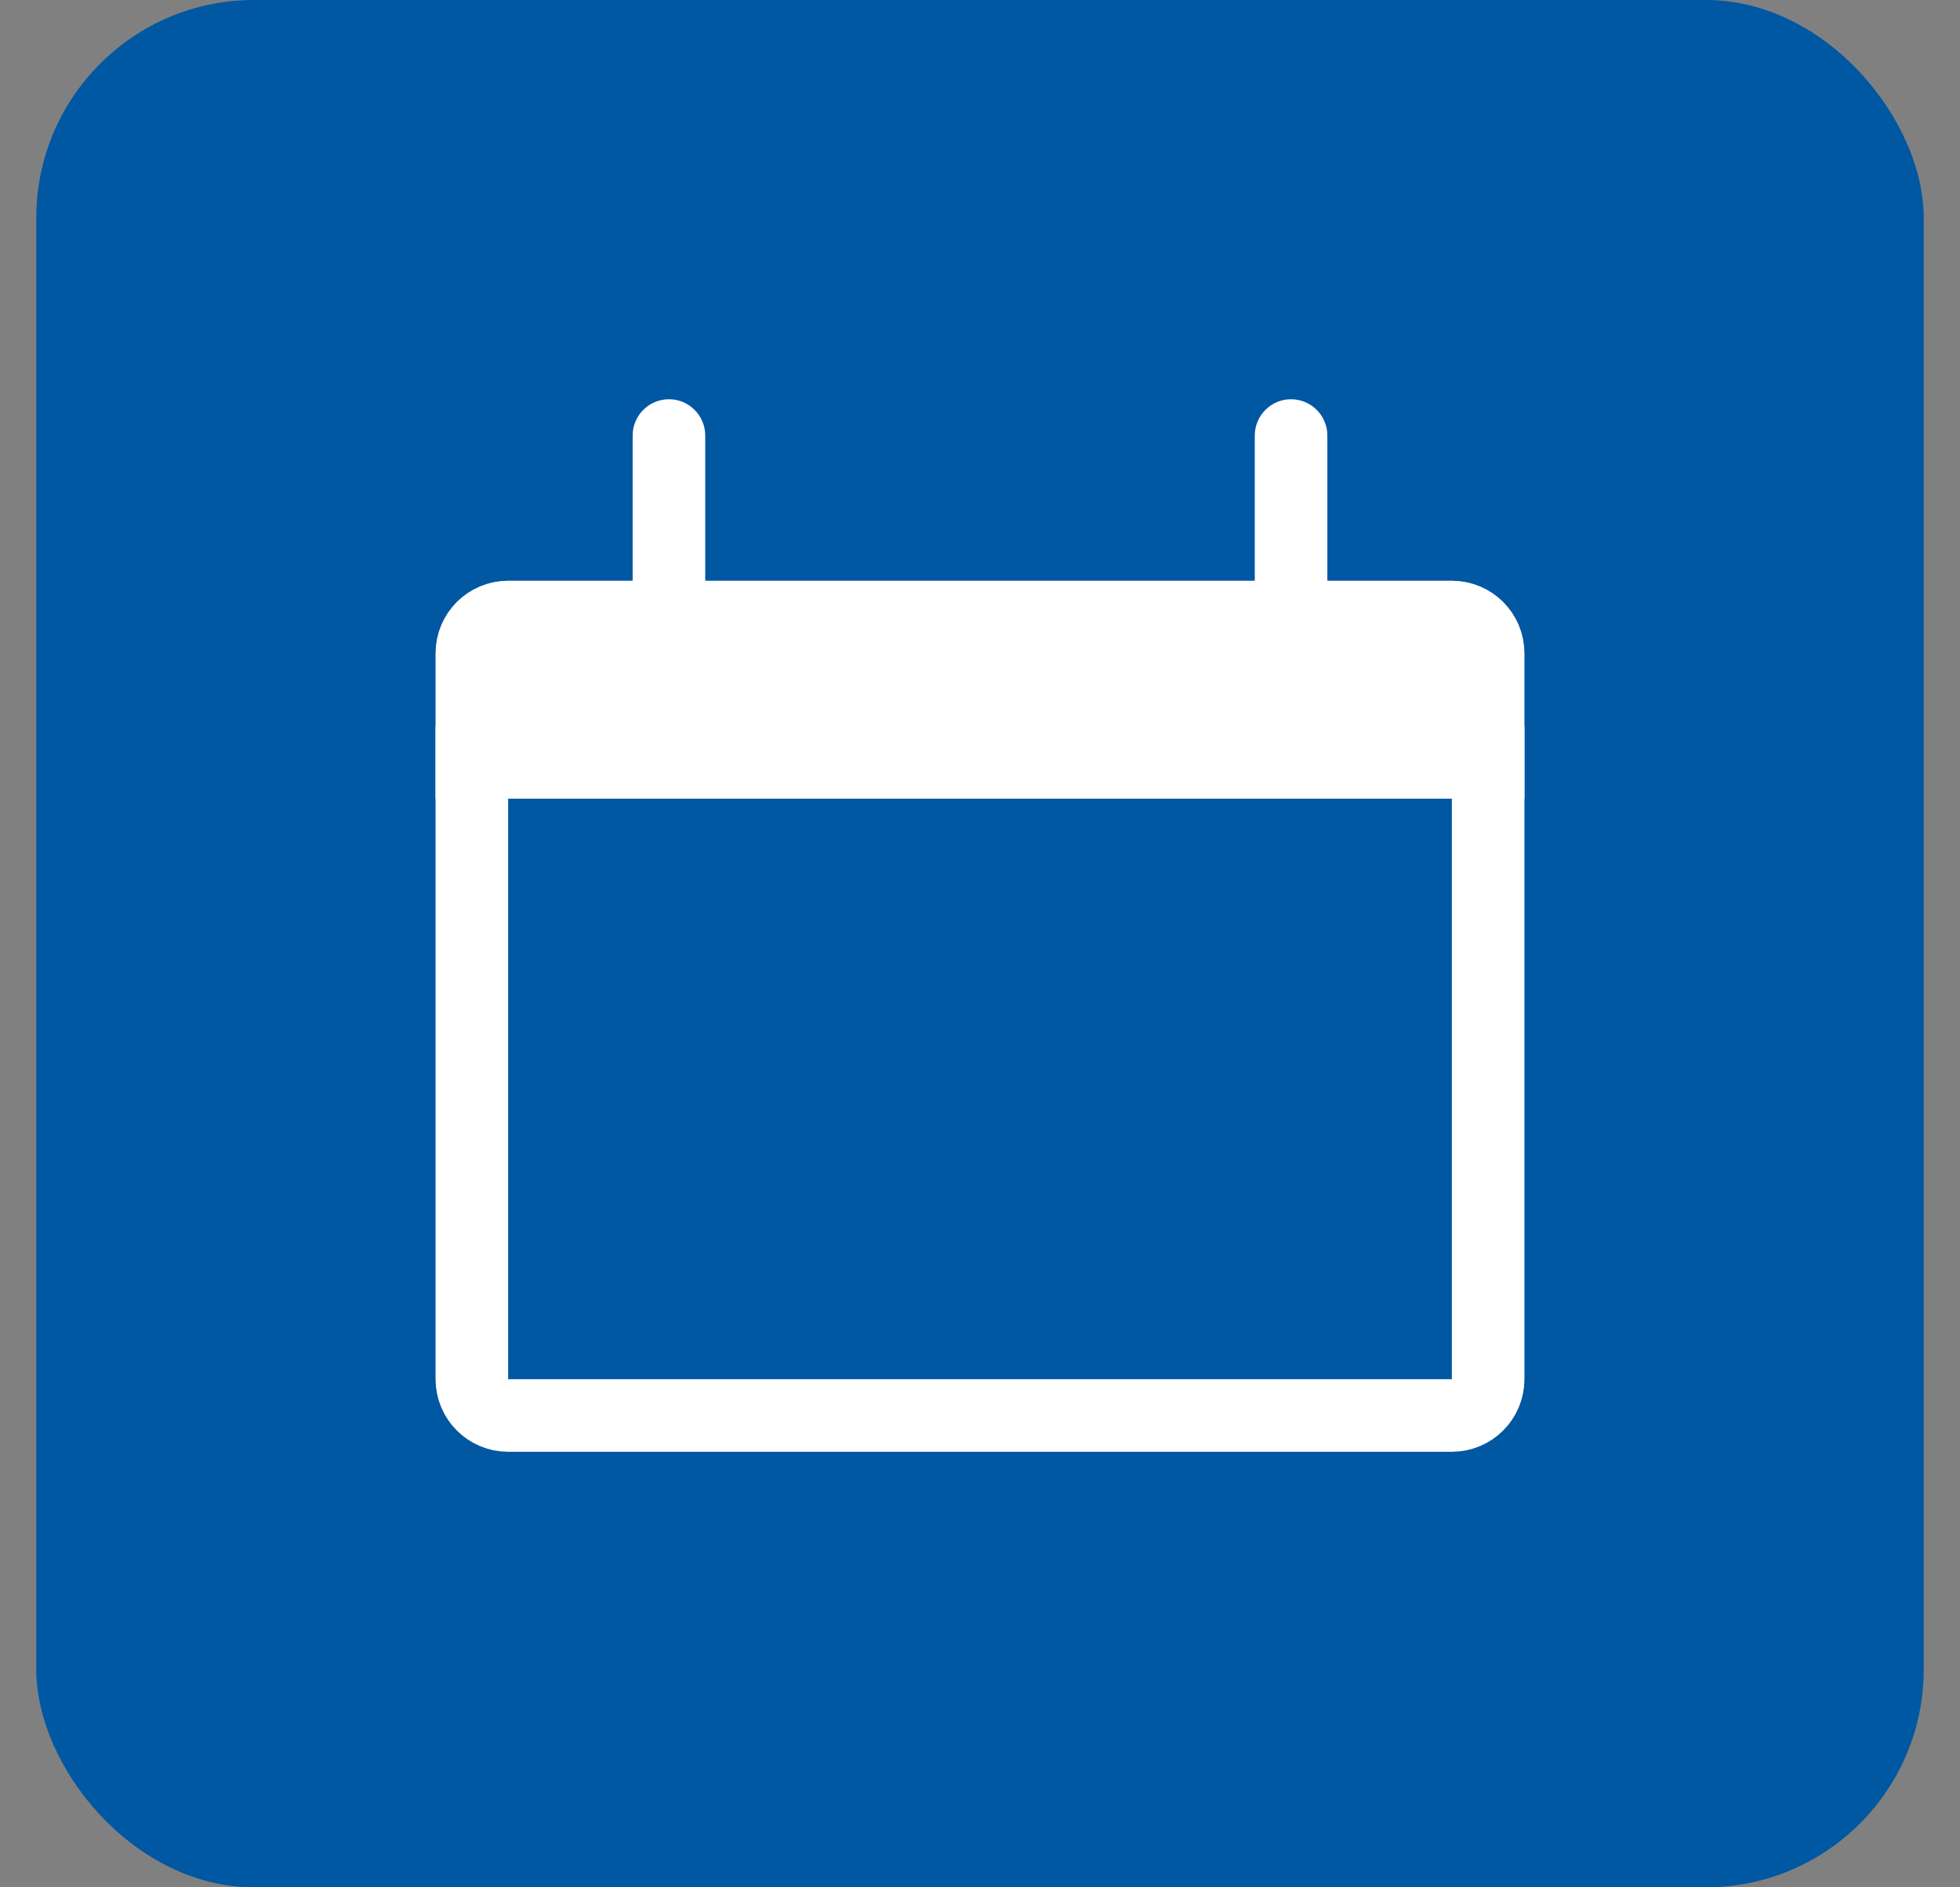
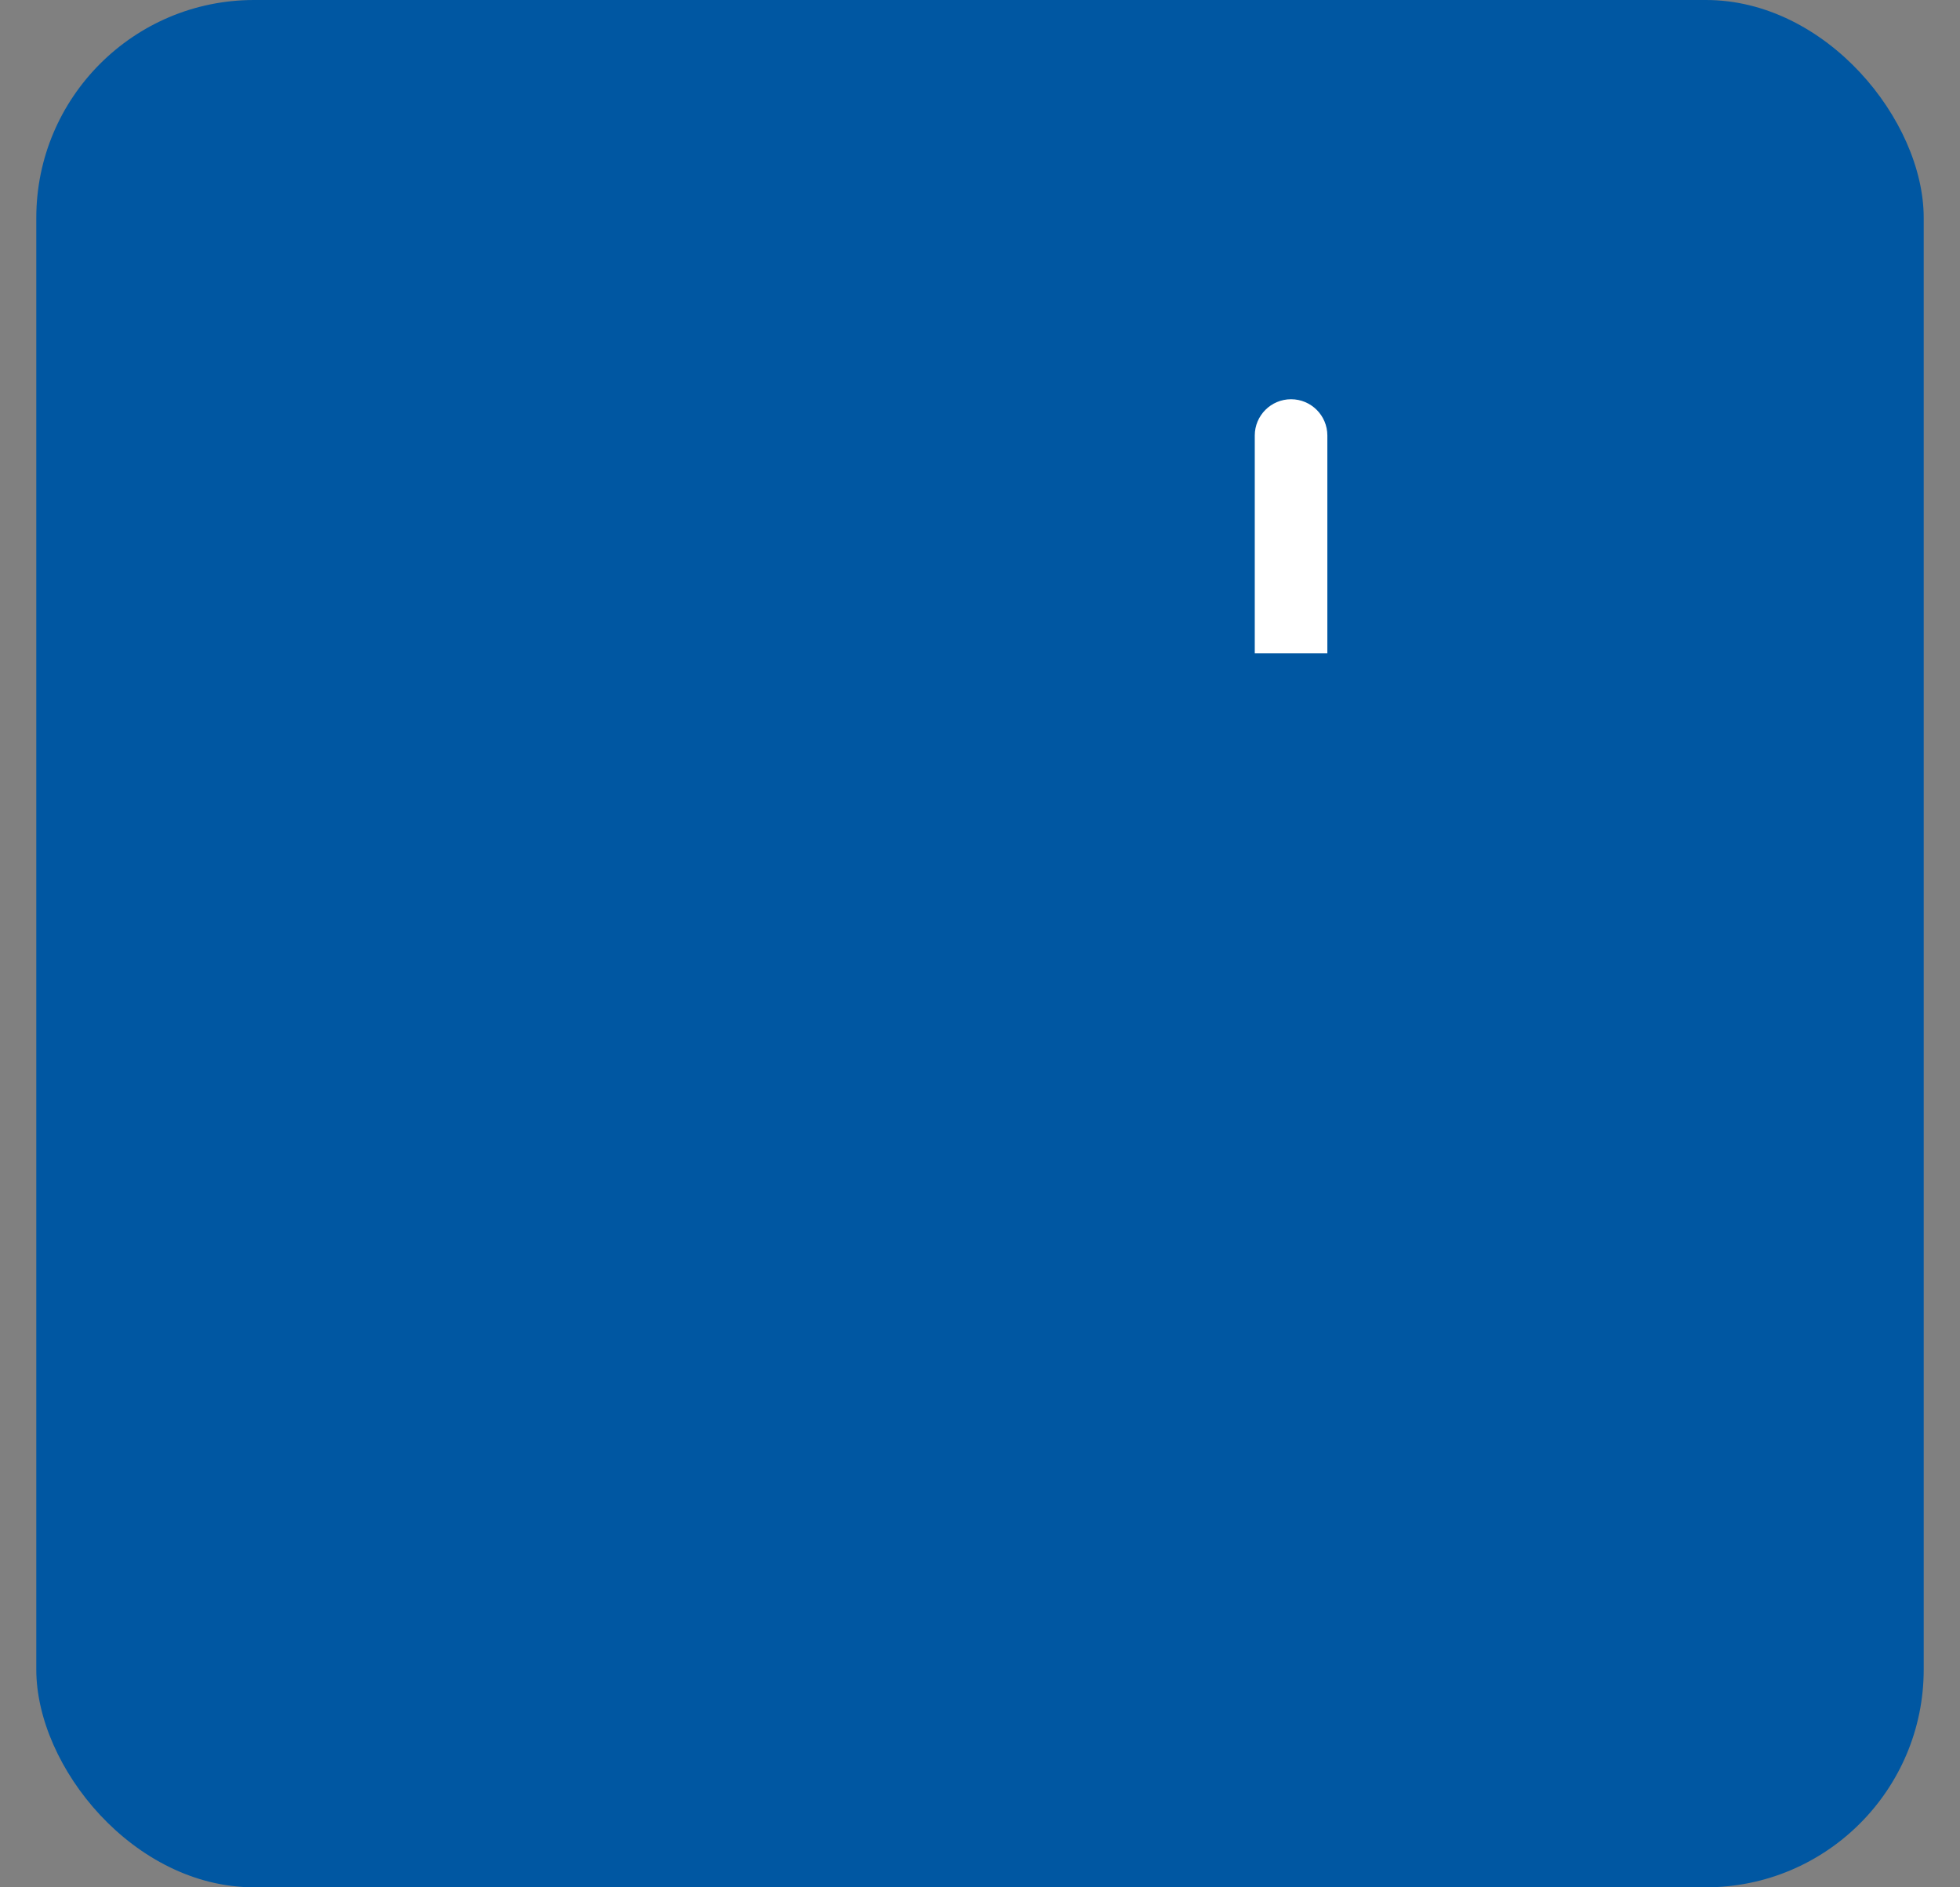
<svg xmlns="http://www.w3.org/2000/svg" width="27" height="26" viewBox="0 0 27 26" fill="none">
  <rect x="0" y="0" width="27" height="26" fill="#808080" stroke="none" />
  <rect x="0.5" width="26" height="26" rx="3" fill="#0057A2" />
-   <path d="M6.5 10.5H20.5V19C20.5 19.276 20.276 19.5 20 19.5H7C6.724 19.5 6.5 19.276 6.5 19V10.5Z" stroke="white" />
-   <path d="M20.5 10.5L6.5 10.5L6.5 9C6.5 8.724 6.724 8.5 7 8.5L20 8.5C20.276 8.5 20.5 8.724 20.5 9L20.5 10.5Z" fill="white" stroke="white" />
-   <path d="M9.715 6C9.715 5.724 9.491 5.5 9.215 5.5C8.939 5.5 8.715 5.724 8.715 6H9.715ZM8.715 6V9H9.715V6H8.715Z" fill="white" />
  <path d="M18.285 6C18.285 5.724 18.061 5.5 17.785 5.5C17.509 5.5 17.285 5.724 17.285 6H18.285ZM17.285 6V9H18.285V6H17.285Z" fill="white" />
</svg>